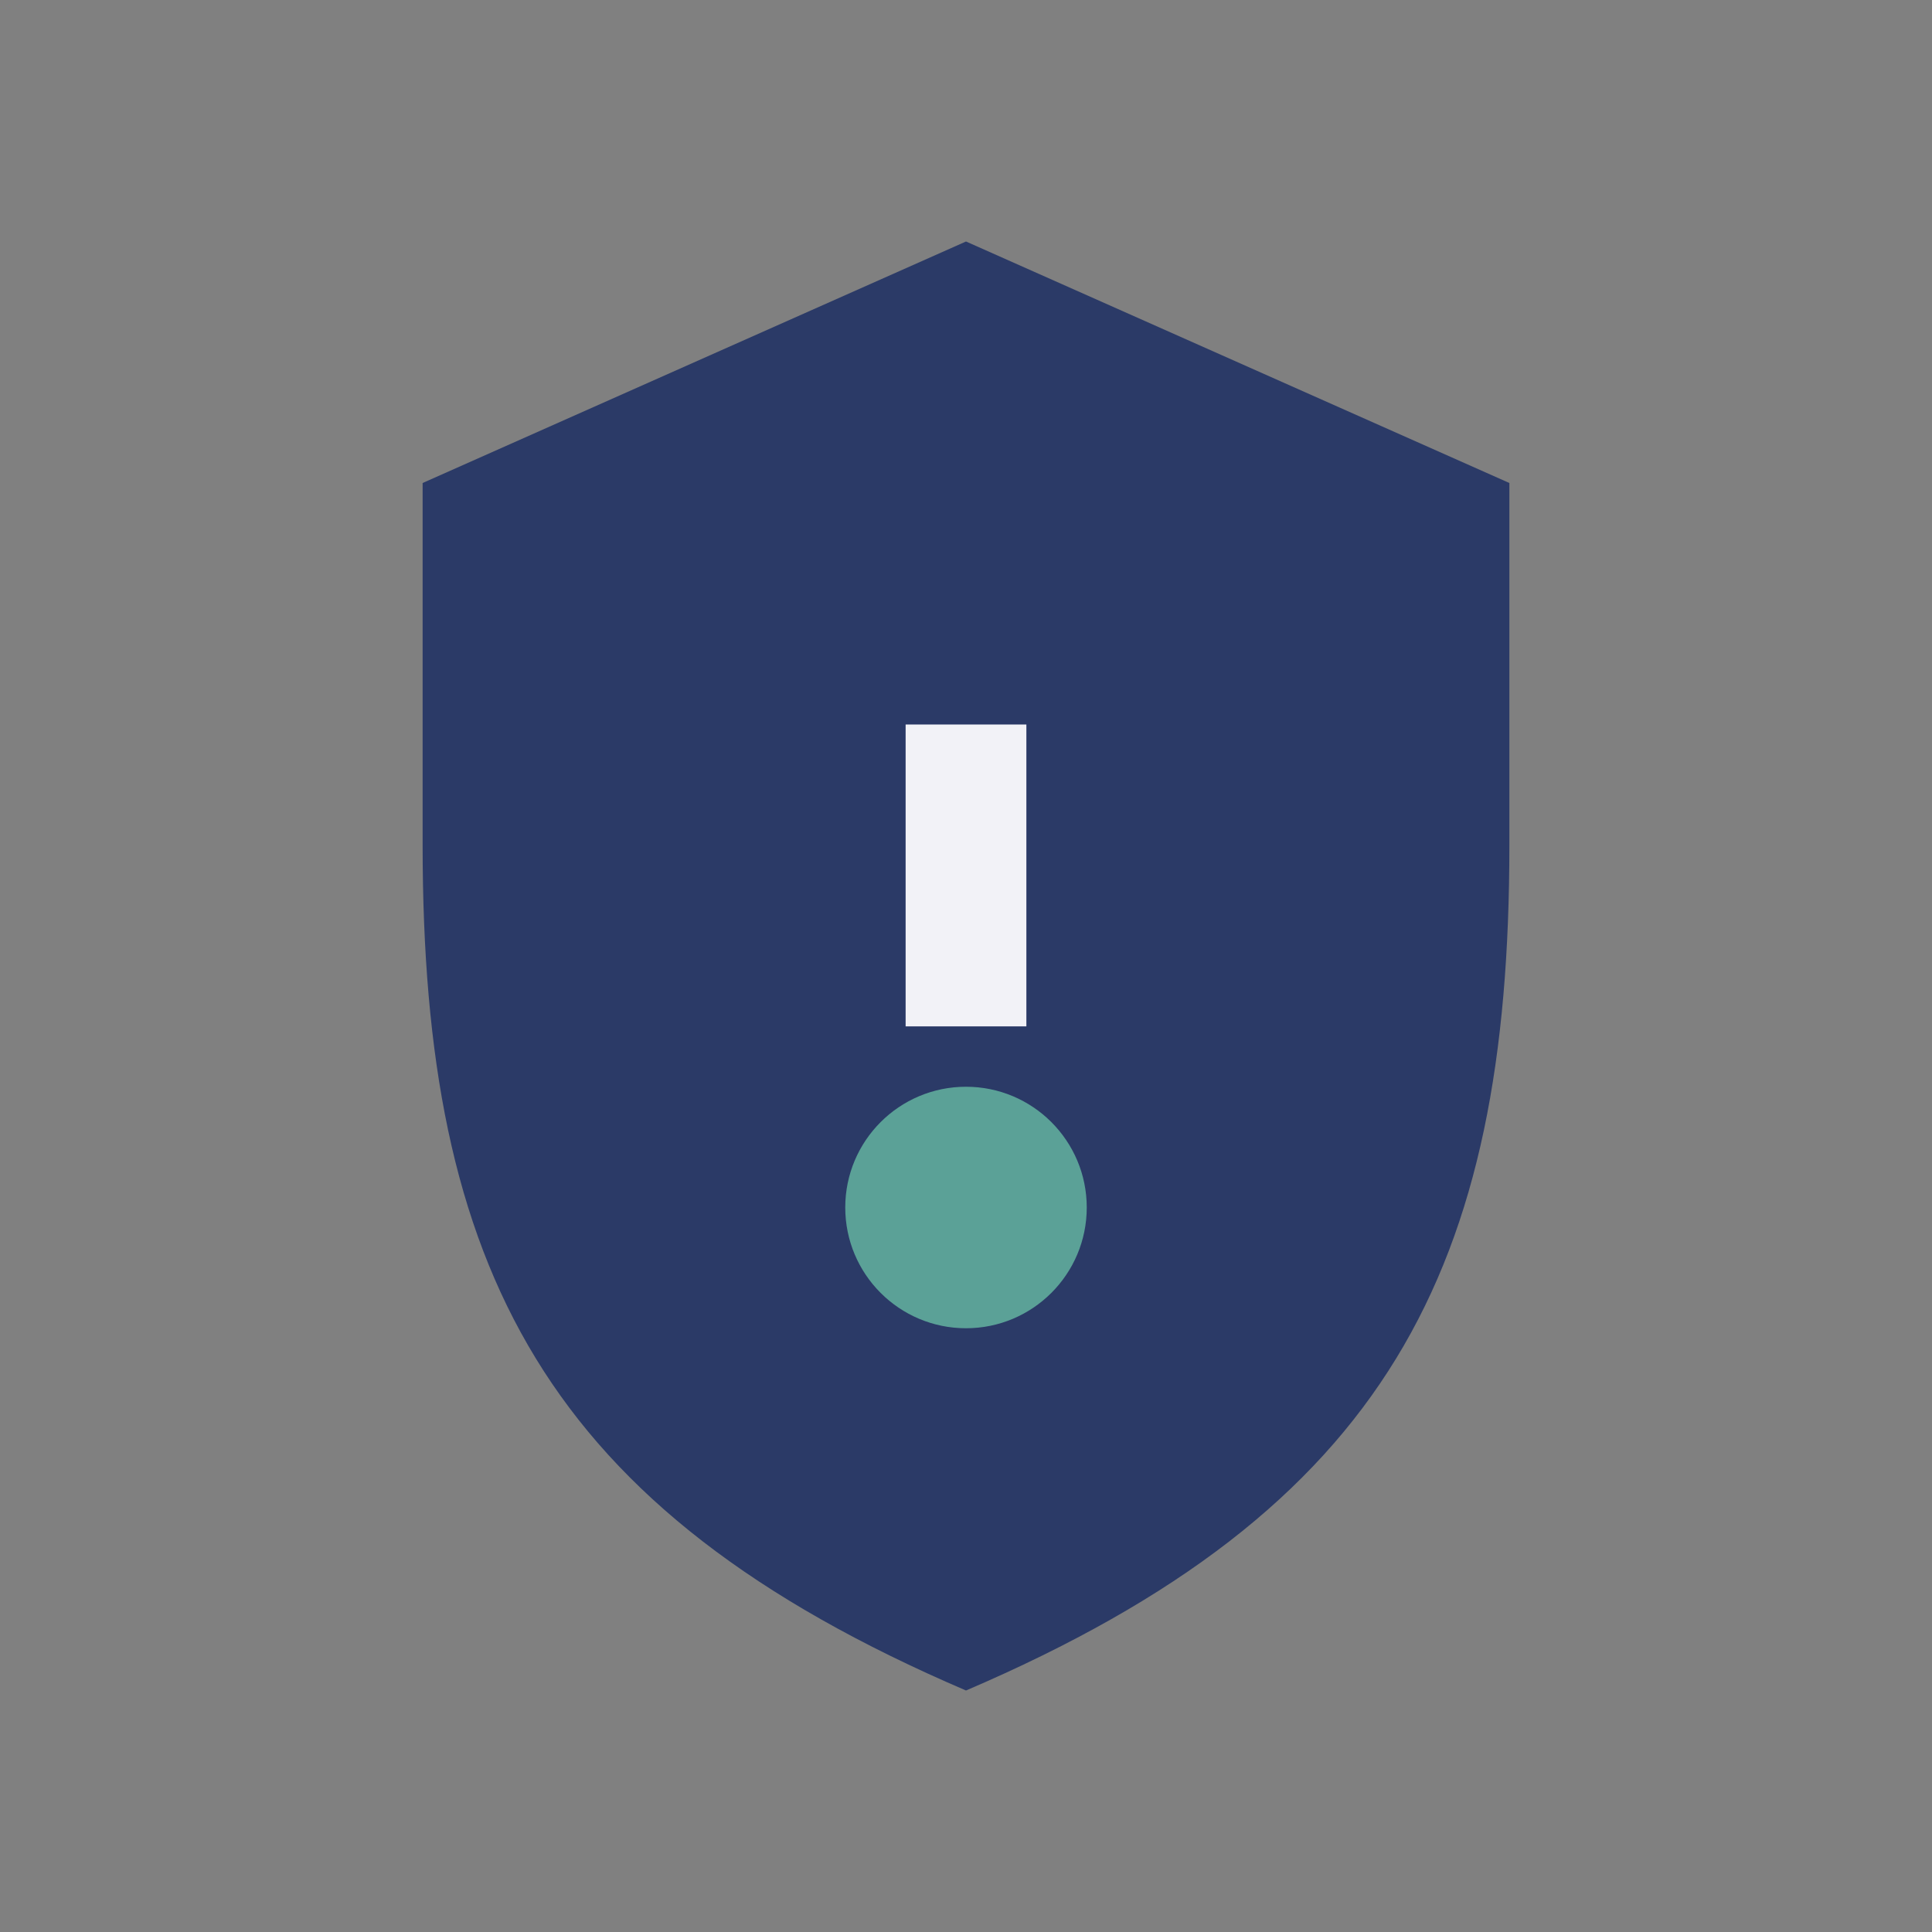
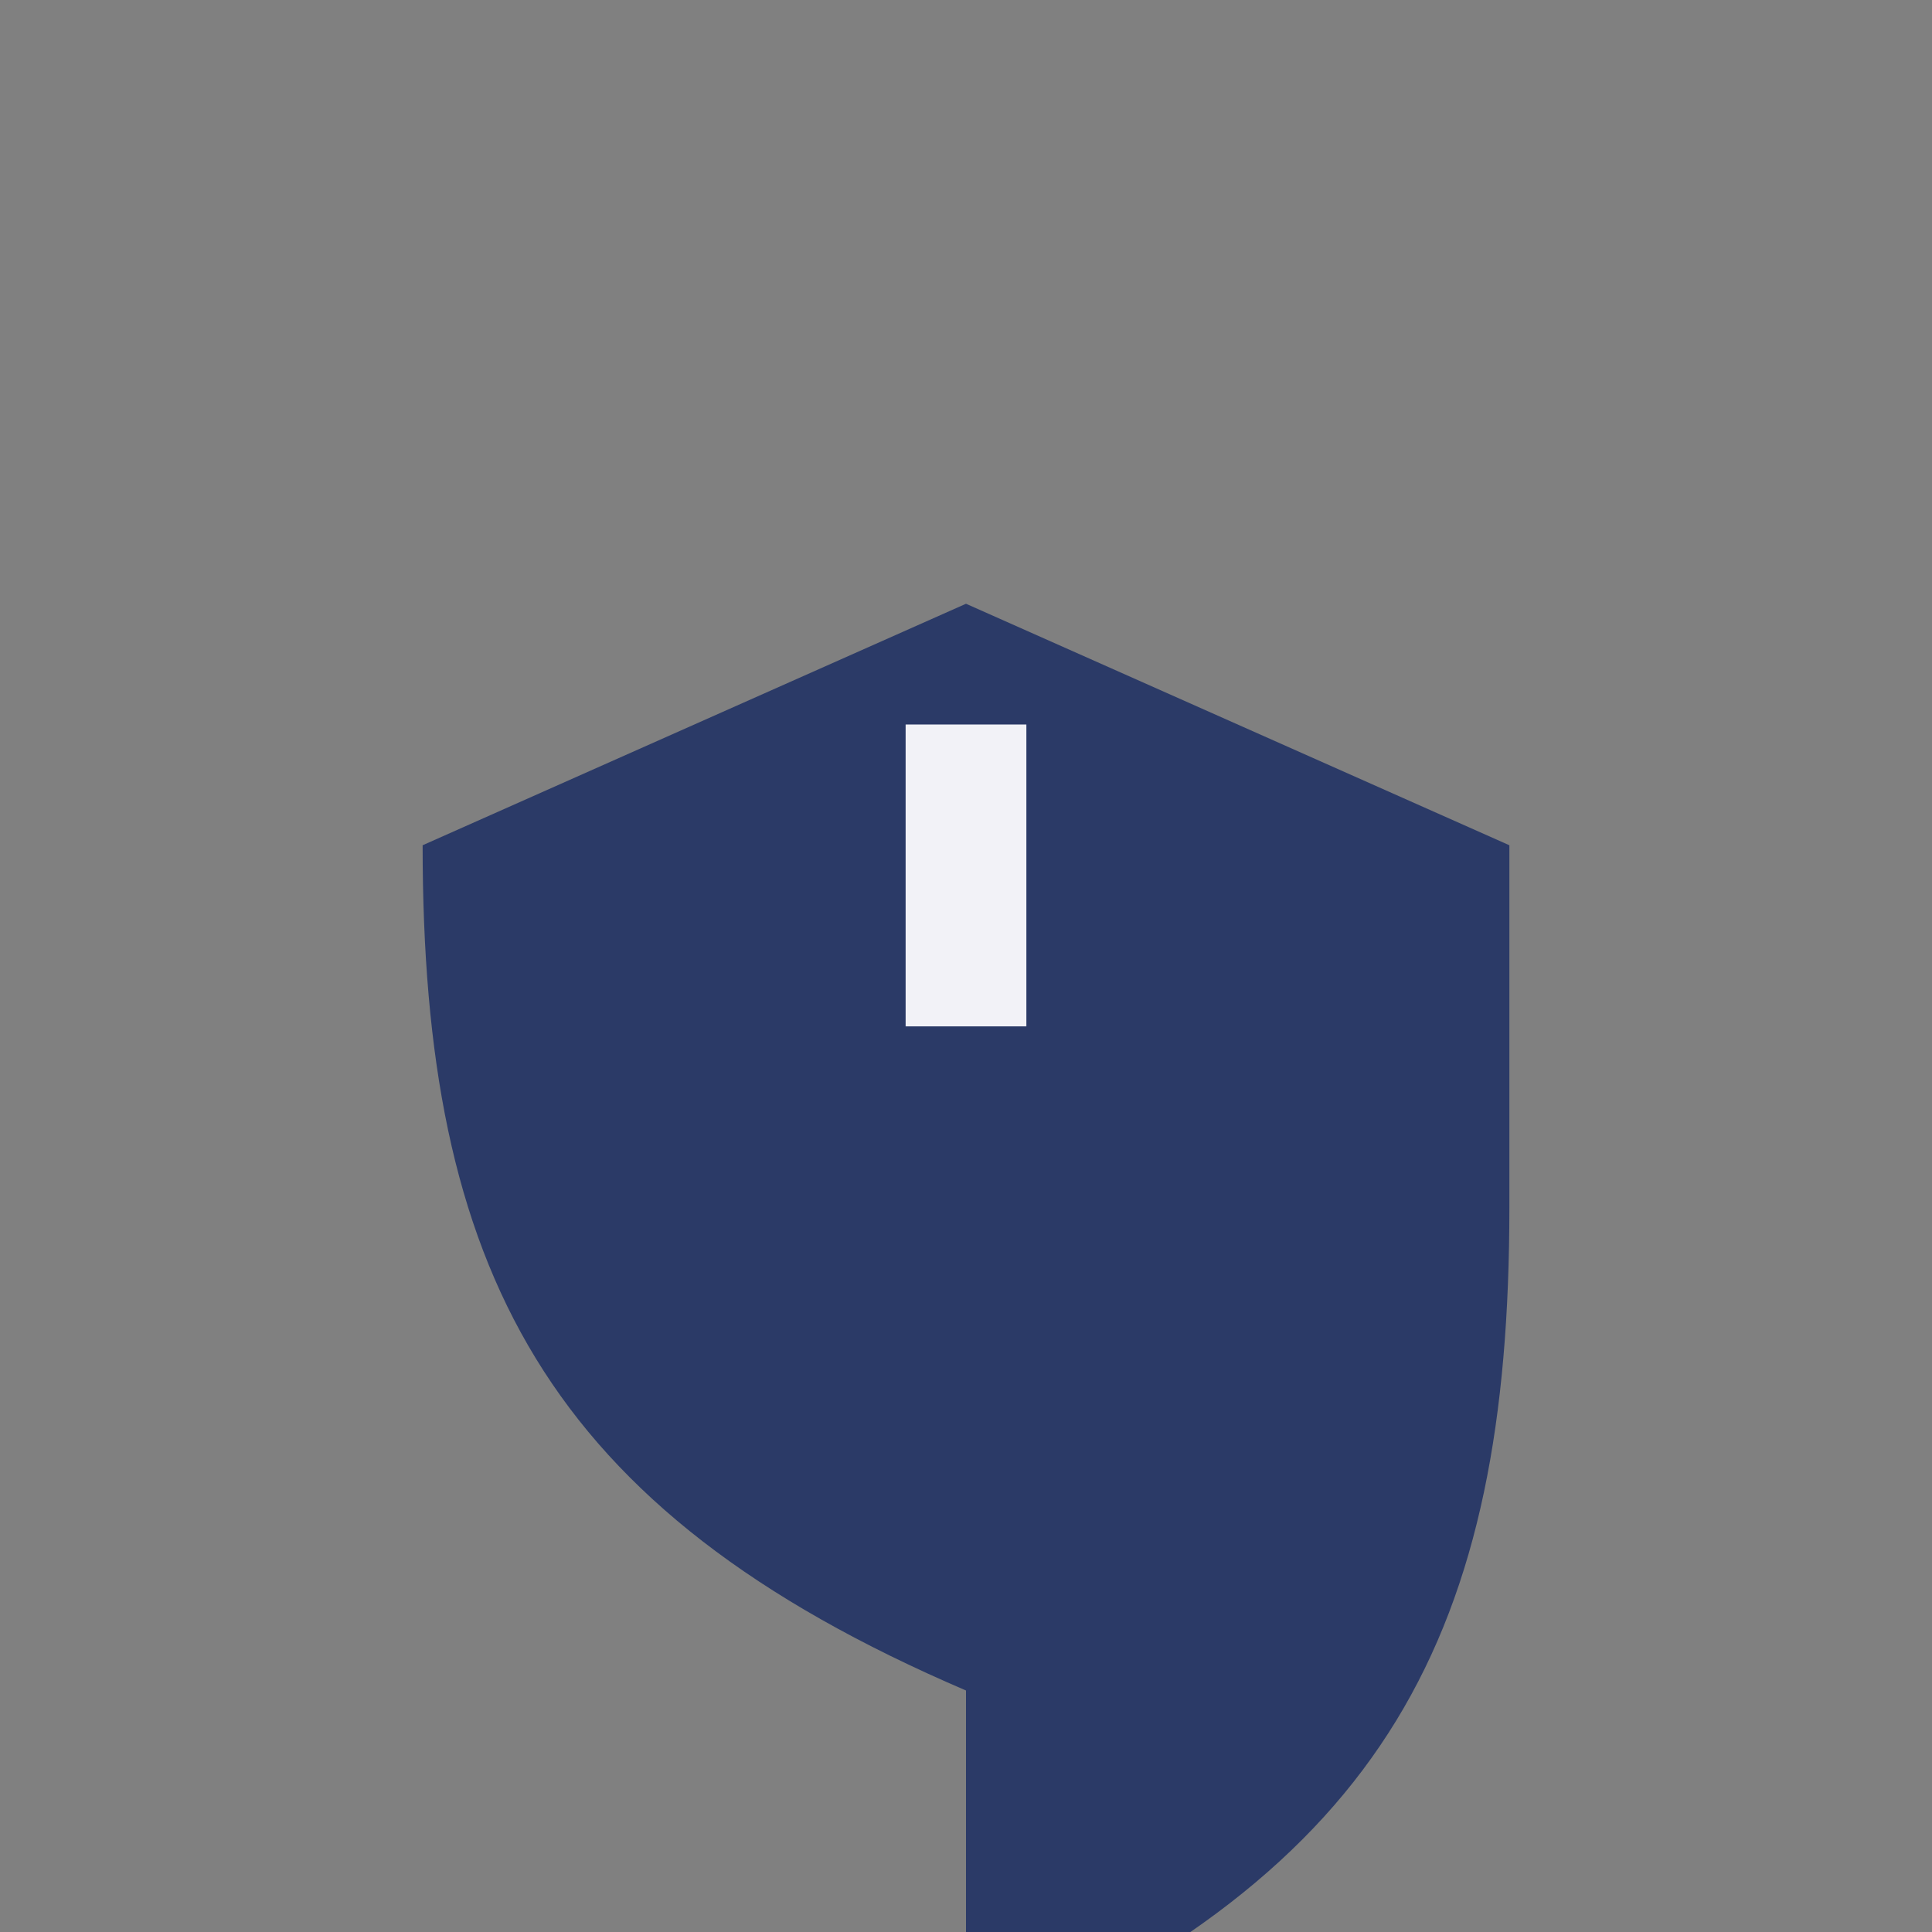
<svg xmlns="http://www.w3.org/2000/svg" width="32" height="32" viewBox="0 0 32 32">
  <rect x="0" y="0" width="32" height="32" fill="#808080" stroke="none" />
-   <path d="M16 28c-7-3-9-7-9-14V8l9-4 9 4v6c0 7-2 11-9 14z" fill="#2B3A67" />
+   <path d="M16 28c-7-3-9-7-9-14l9-4 9 4v6c0 7-2 11-9 14z" fill="#2B3A67" />
  <path d="M16 17v-5" stroke="#F2F2F7" stroke-width="2" />
-   <circle cx="16" cy="20" r="2" fill="#5BA197" />
</svg>